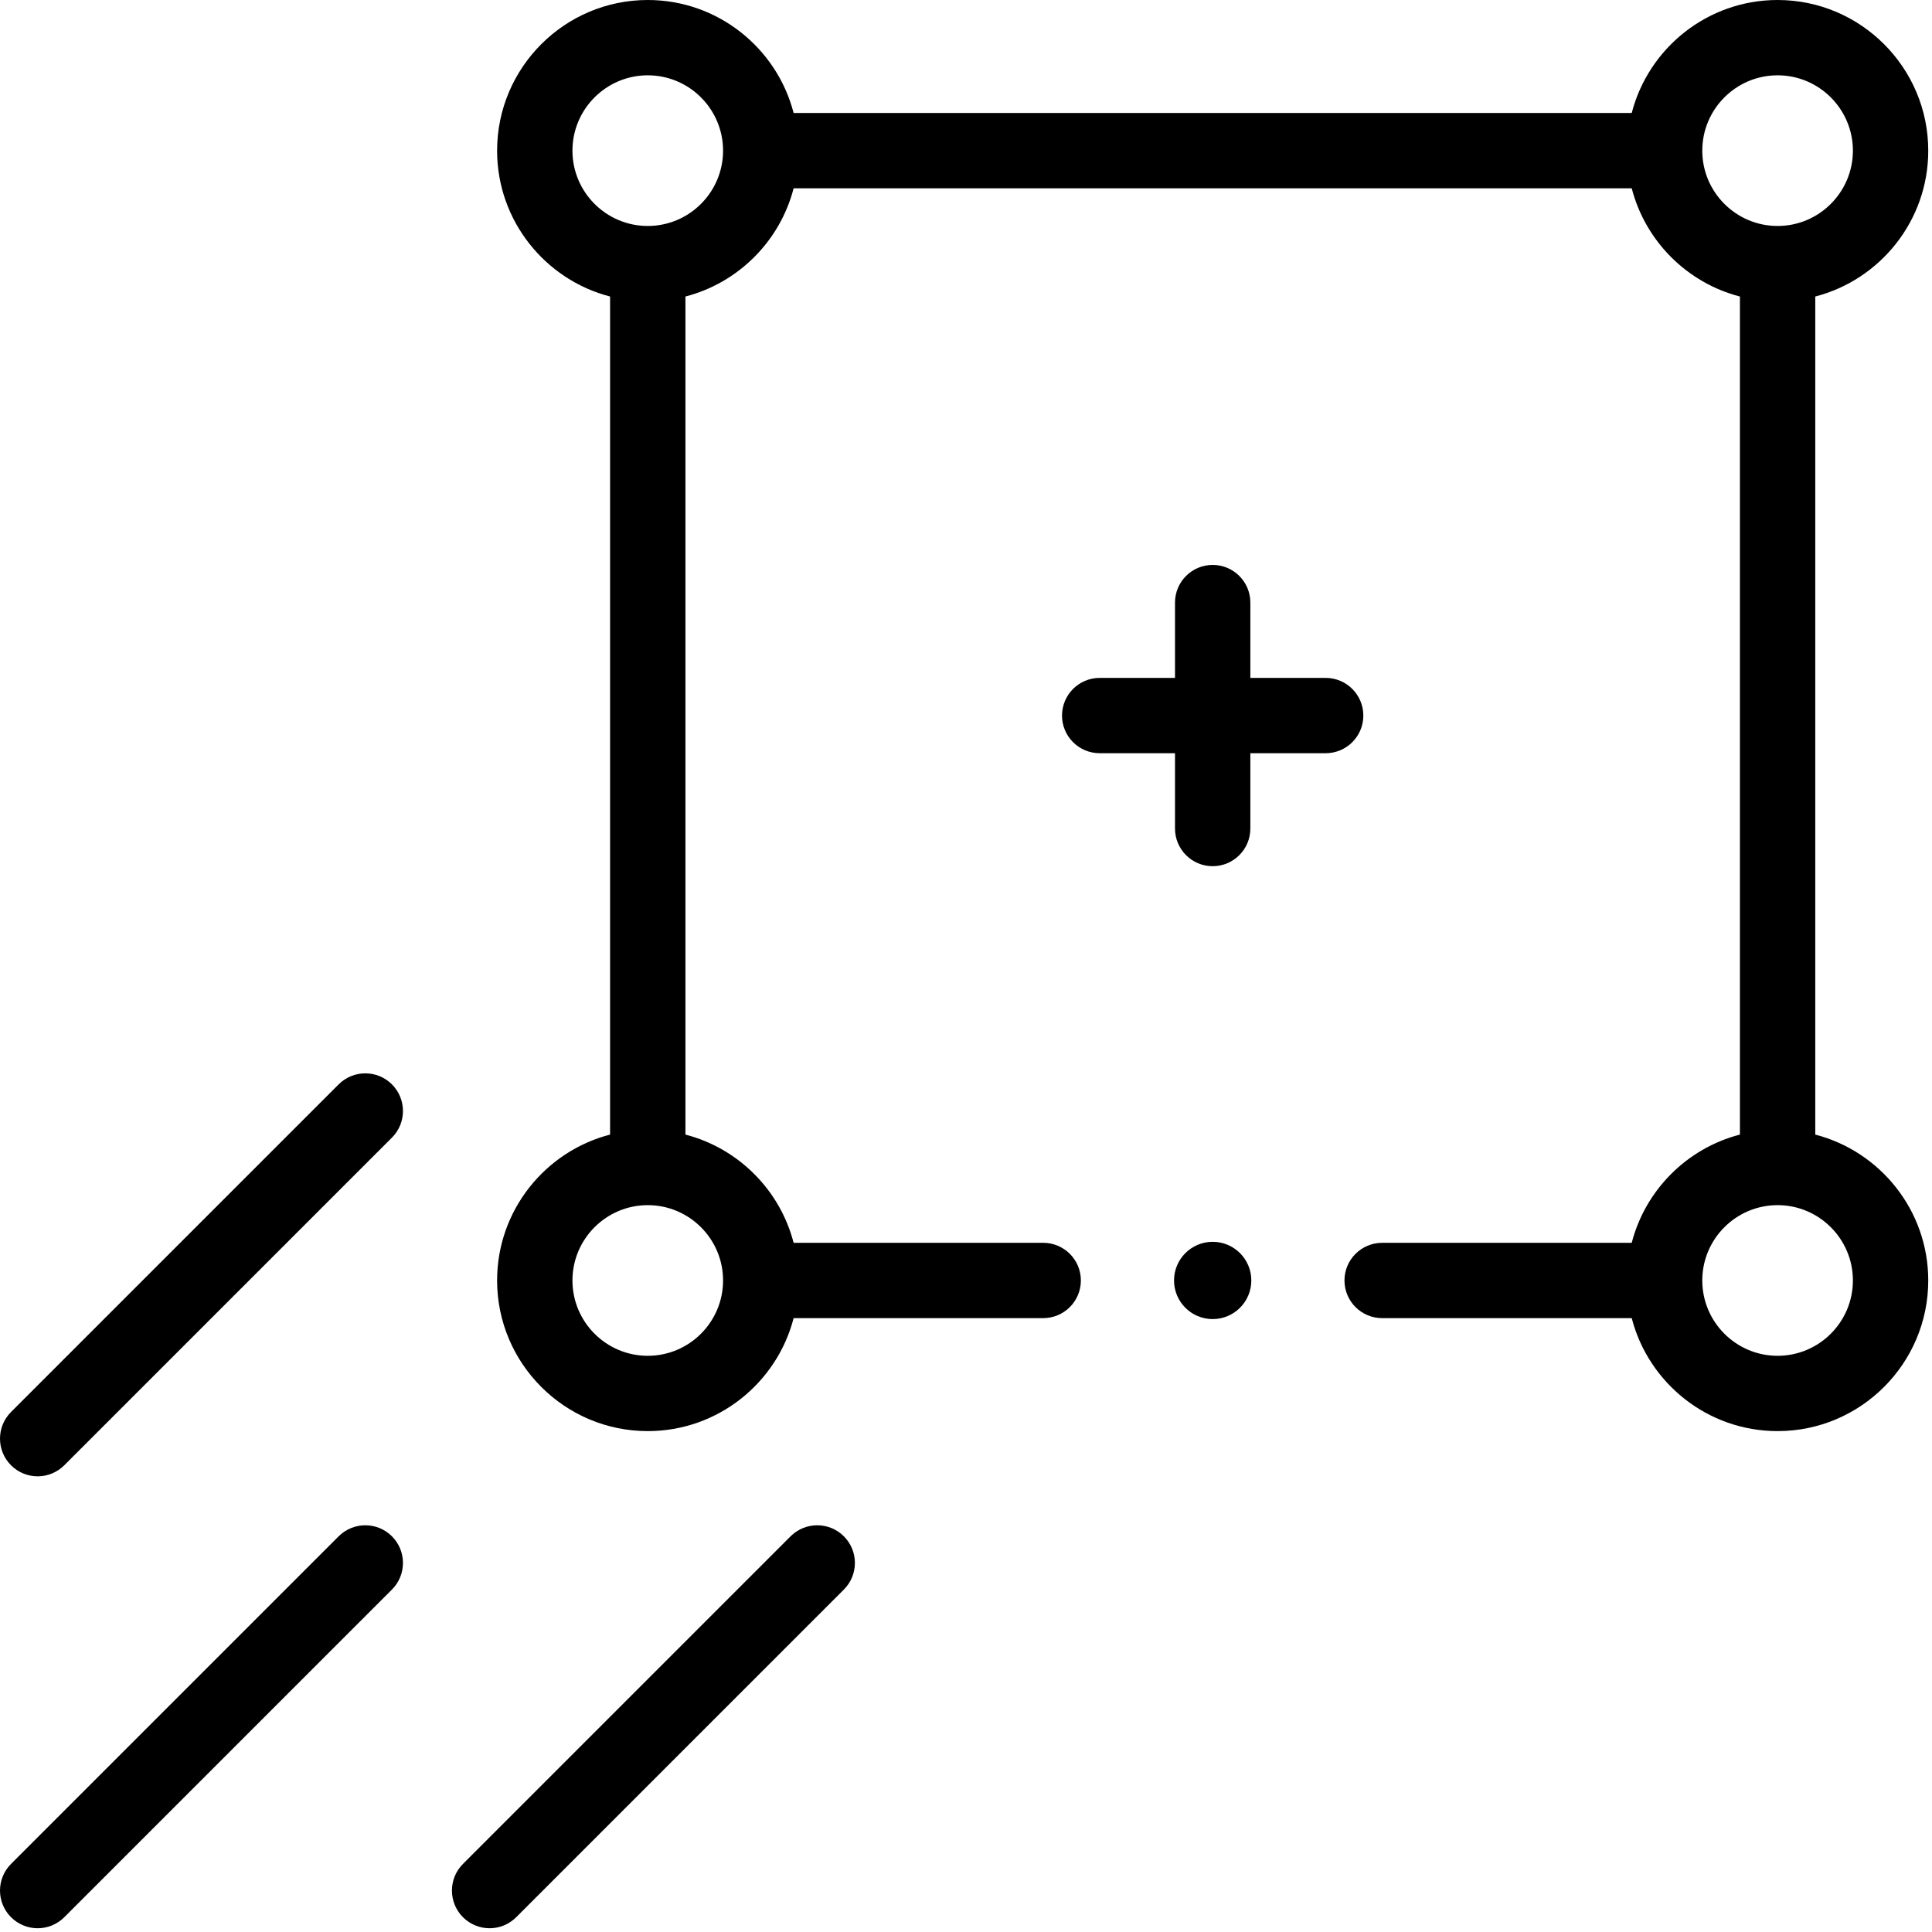
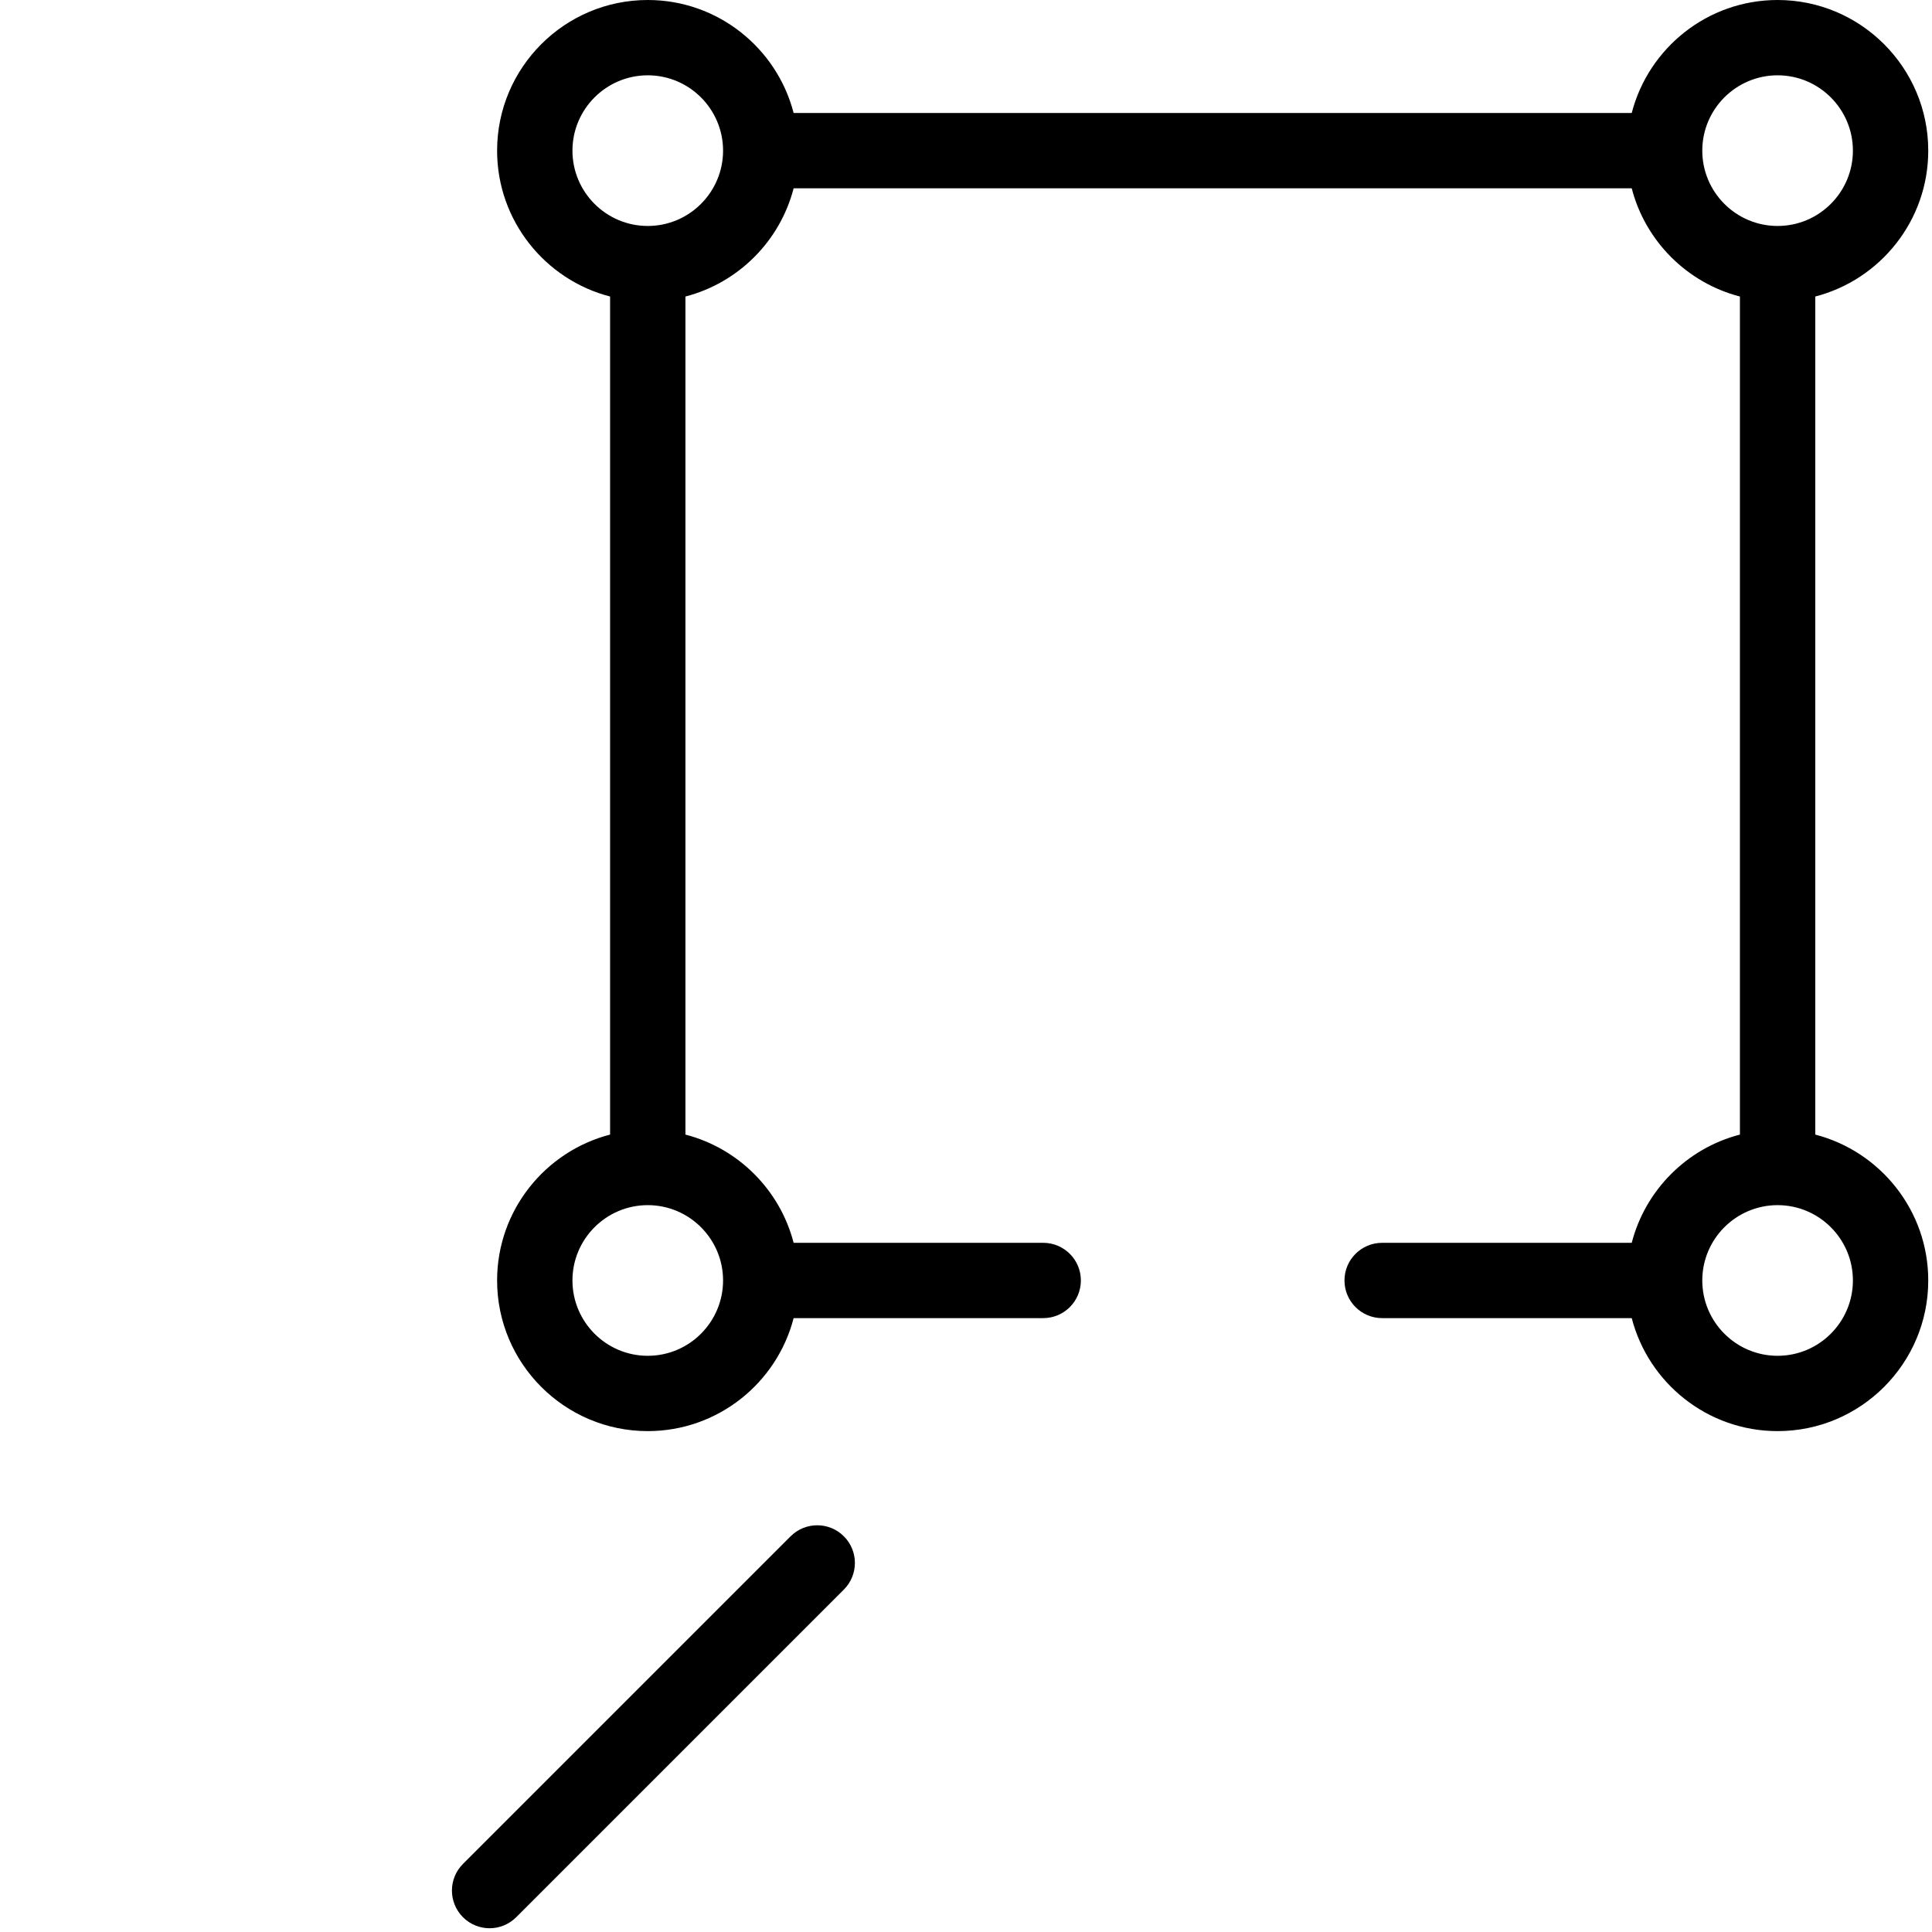
<svg xmlns="http://www.w3.org/2000/svg" width="50px" height="50px" viewBox="0 0 50 50" version="1.1">
  <title>motion-design-icon</title>
  <desc>Created with Sketch.</desc>
  <defs />
  <g id="motion-design-icon" stroke="none" stroke-width="1" fill="none" fill-rule="evenodd">
    <g id="3208610" fill="#000000" fill-rule="nonzero">
      <path d="M46.979,29.363 L46.979,7.674 C48.658,7.24 49.903,5.712 49.903,3.899 C49.903,1.749 48.154,0 46.004,0 C44.191,0 42.663,1.244 42.229,2.924 L20.539,2.924 C20.105,1.244 18.577,0 16.764,0 C14.614,0 12.865,1.749 12.865,3.899 C12.865,5.712 14.11,7.24 15.789,7.674 L15.789,29.363 C14.11,29.797 12.865,31.325 12.865,33.138 C12.865,35.288 14.614,37.037 16.764,37.037 C18.577,37.037 20.105,35.793 20.539,34.113 L26.998,34.113 C27.536,34.113 27.973,33.677 27.973,33.138 C27.973,32.6 27.536,32.164 26.998,32.164 L20.539,32.164 C20.186,30.796 19.107,29.717 17.739,29.363 L17.739,7.674 C19.107,7.32 20.186,6.241 20.539,4.873 L42.229,4.873 C42.582,6.241 43.661,7.32 45.029,7.674 L45.029,29.363 C43.661,29.717 42.582,30.796 42.229,32.164 L35.77,32.164 C35.232,32.164 34.795,32.6 34.795,33.138 C34.795,33.677 35.232,34.113 35.77,34.113 L42.229,34.113 C42.663,35.793 44.191,37.037 46.004,37.037 C48.154,37.037 49.903,35.288 49.903,33.138 C49.903,31.325 48.658,29.797 46.979,29.363 Z M18.713,33.138 C18.713,34.213 17.839,35.088 16.764,35.088 C15.689,35.088 14.815,34.213 14.815,33.138 C14.815,32.064 15.689,31.189 16.764,31.189 C17.839,31.189 18.713,32.064 18.713,33.138 Z M16.764,5.848 C15.689,5.848 14.815,4.973 14.815,3.899 C14.815,2.824 15.689,1.949 16.764,1.949 C17.839,1.949 18.713,2.824 18.713,3.899 C18.713,4.973 17.839,5.848 16.764,5.848 Z M44.055,3.899 C44.055,2.824 44.929,1.949 46.004,1.949 C47.079,1.949 47.953,2.824 47.953,3.899 C47.953,4.973 47.079,5.848 46.004,5.848 C44.929,5.848 44.055,4.973 44.055,3.899 Z M46.004,35.088 C44.929,35.088 44.055,34.213 44.055,33.138 C44.055,32.064 44.929,31.189 46.004,31.189 C47.079,31.189 47.953,32.064 47.953,33.138 C47.953,34.213 47.079,35.088 46.004,35.088 Z" id="Shape" />
-       <circle id="Oval" cx="31.384" cy="33.138" r="1" />
-       <path d="M35.283,18.519 C35.283,17.98 34.846,17.544 34.308,17.544 L32.359,17.544 L32.359,15.595 C32.359,15.056 31.922,14.62 31.384,14.62 C30.846,14.62 30.409,15.056 30.409,15.595 L30.409,17.544 L28.46,17.544 C27.922,17.544 27.485,17.98 27.485,18.519 C27.485,19.057 27.922,19.493 28.46,19.493 L30.409,19.493 L30.409,21.442 C30.409,21.981 30.846,22.417 31.384,22.417 C31.922,22.417 32.359,21.981 32.359,21.442 L32.359,19.493 L34.308,19.493 C34.846,19.493 35.283,19.057 35.283,18.519 Z" id="Shape" />
-       <path d="M8.765,39.759 L0.285,48.239 C-0.095,48.619 -0.095,49.236 0.285,49.617 C0.476,49.807 0.725,49.903 0.975,49.903 C1.224,49.903 1.473,49.807 1.664,49.617 L10.143,41.138 C10.524,40.757 10.524,40.14 10.143,39.759 C9.763,39.379 9.146,39.379 8.765,39.759 Z" id="Shape" />
      <path d="M20.461,39.759 L11.981,48.239 C11.601,48.619 11.601,49.236 11.981,49.617 C12.172,49.807 12.421,49.903 12.671,49.903 C12.92,49.903 13.169,49.807 13.36,49.617 L21.839,41.138 C22.22,40.757 22.22,40.14 21.839,39.759 C21.459,39.379 20.842,39.379 20.461,39.759 Z" id="Shape" />
-       <path d="M8.765,28.063 L0.285,36.543 C-0.095,36.923 -0.095,37.541 0.285,37.921 C0.476,38.112 0.725,38.207 0.975,38.207 C1.224,38.207 1.473,38.111 1.664,37.921 L10.143,29.442 C10.524,29.061 10.524,28.444 10.143,28.063 C9.763,27.683 9.146,27.683 8.765,28.063 Z" id="Shape" />
    </g>
  </g>
</svg>